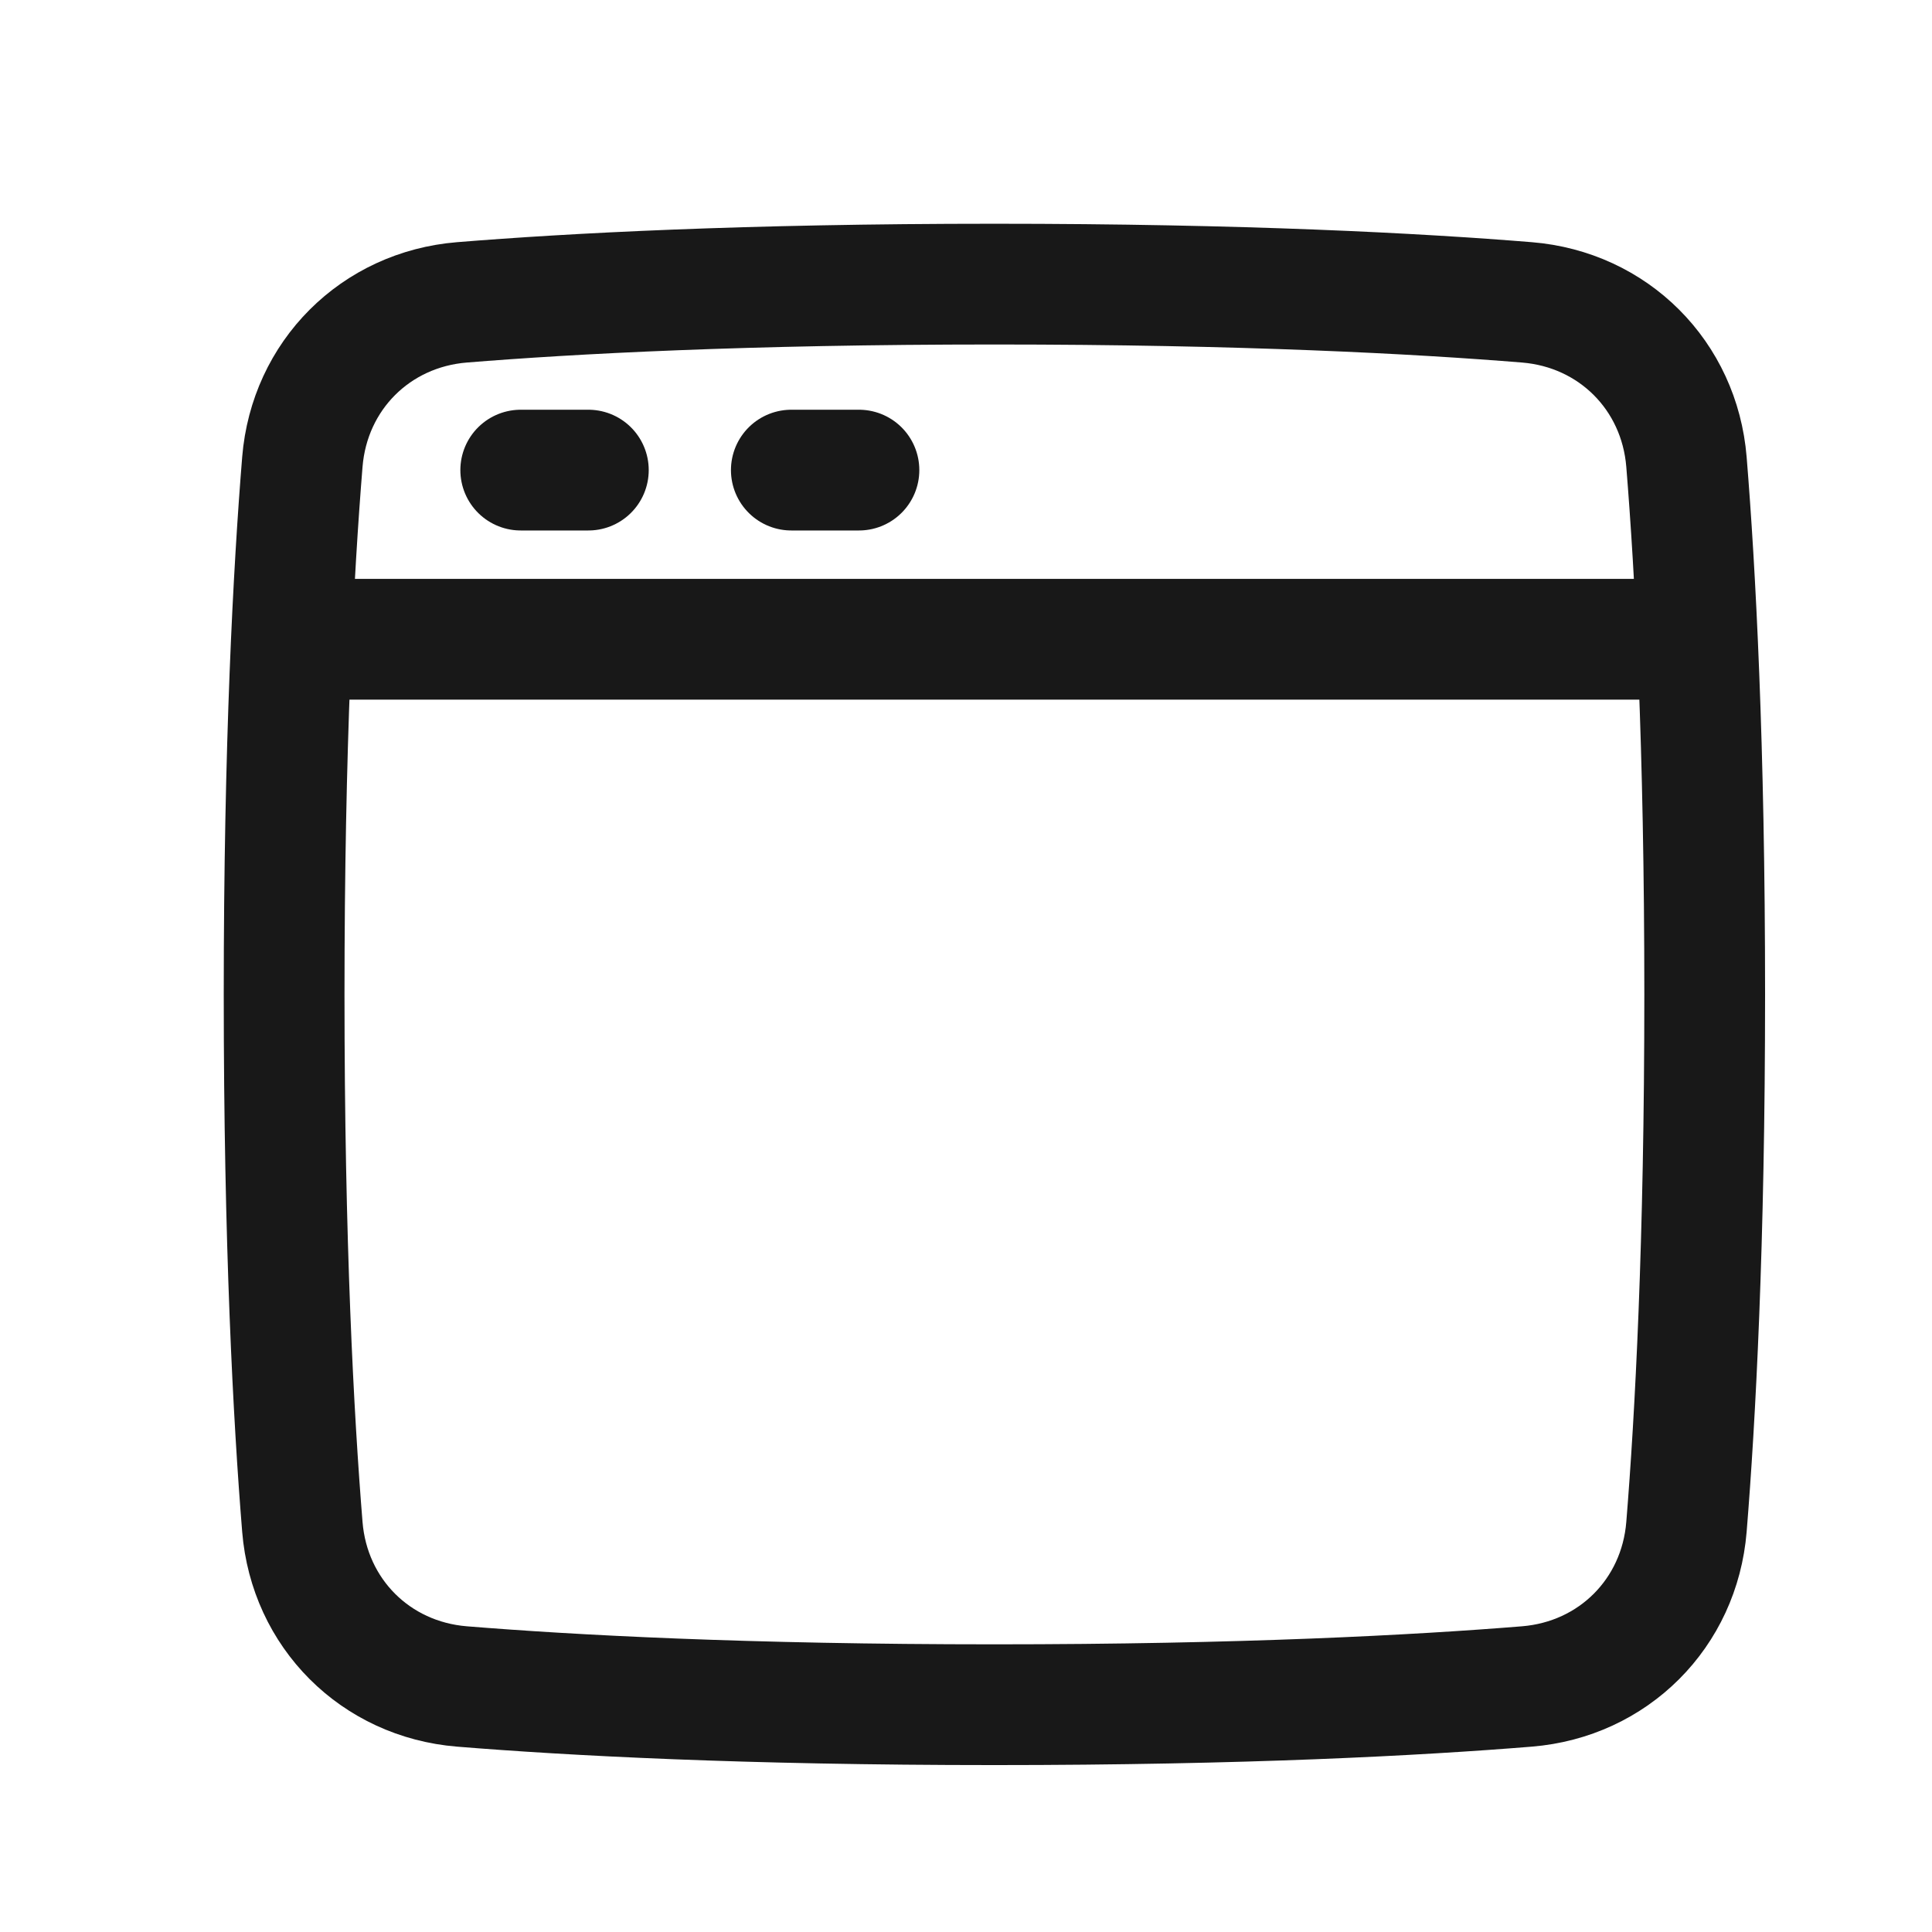
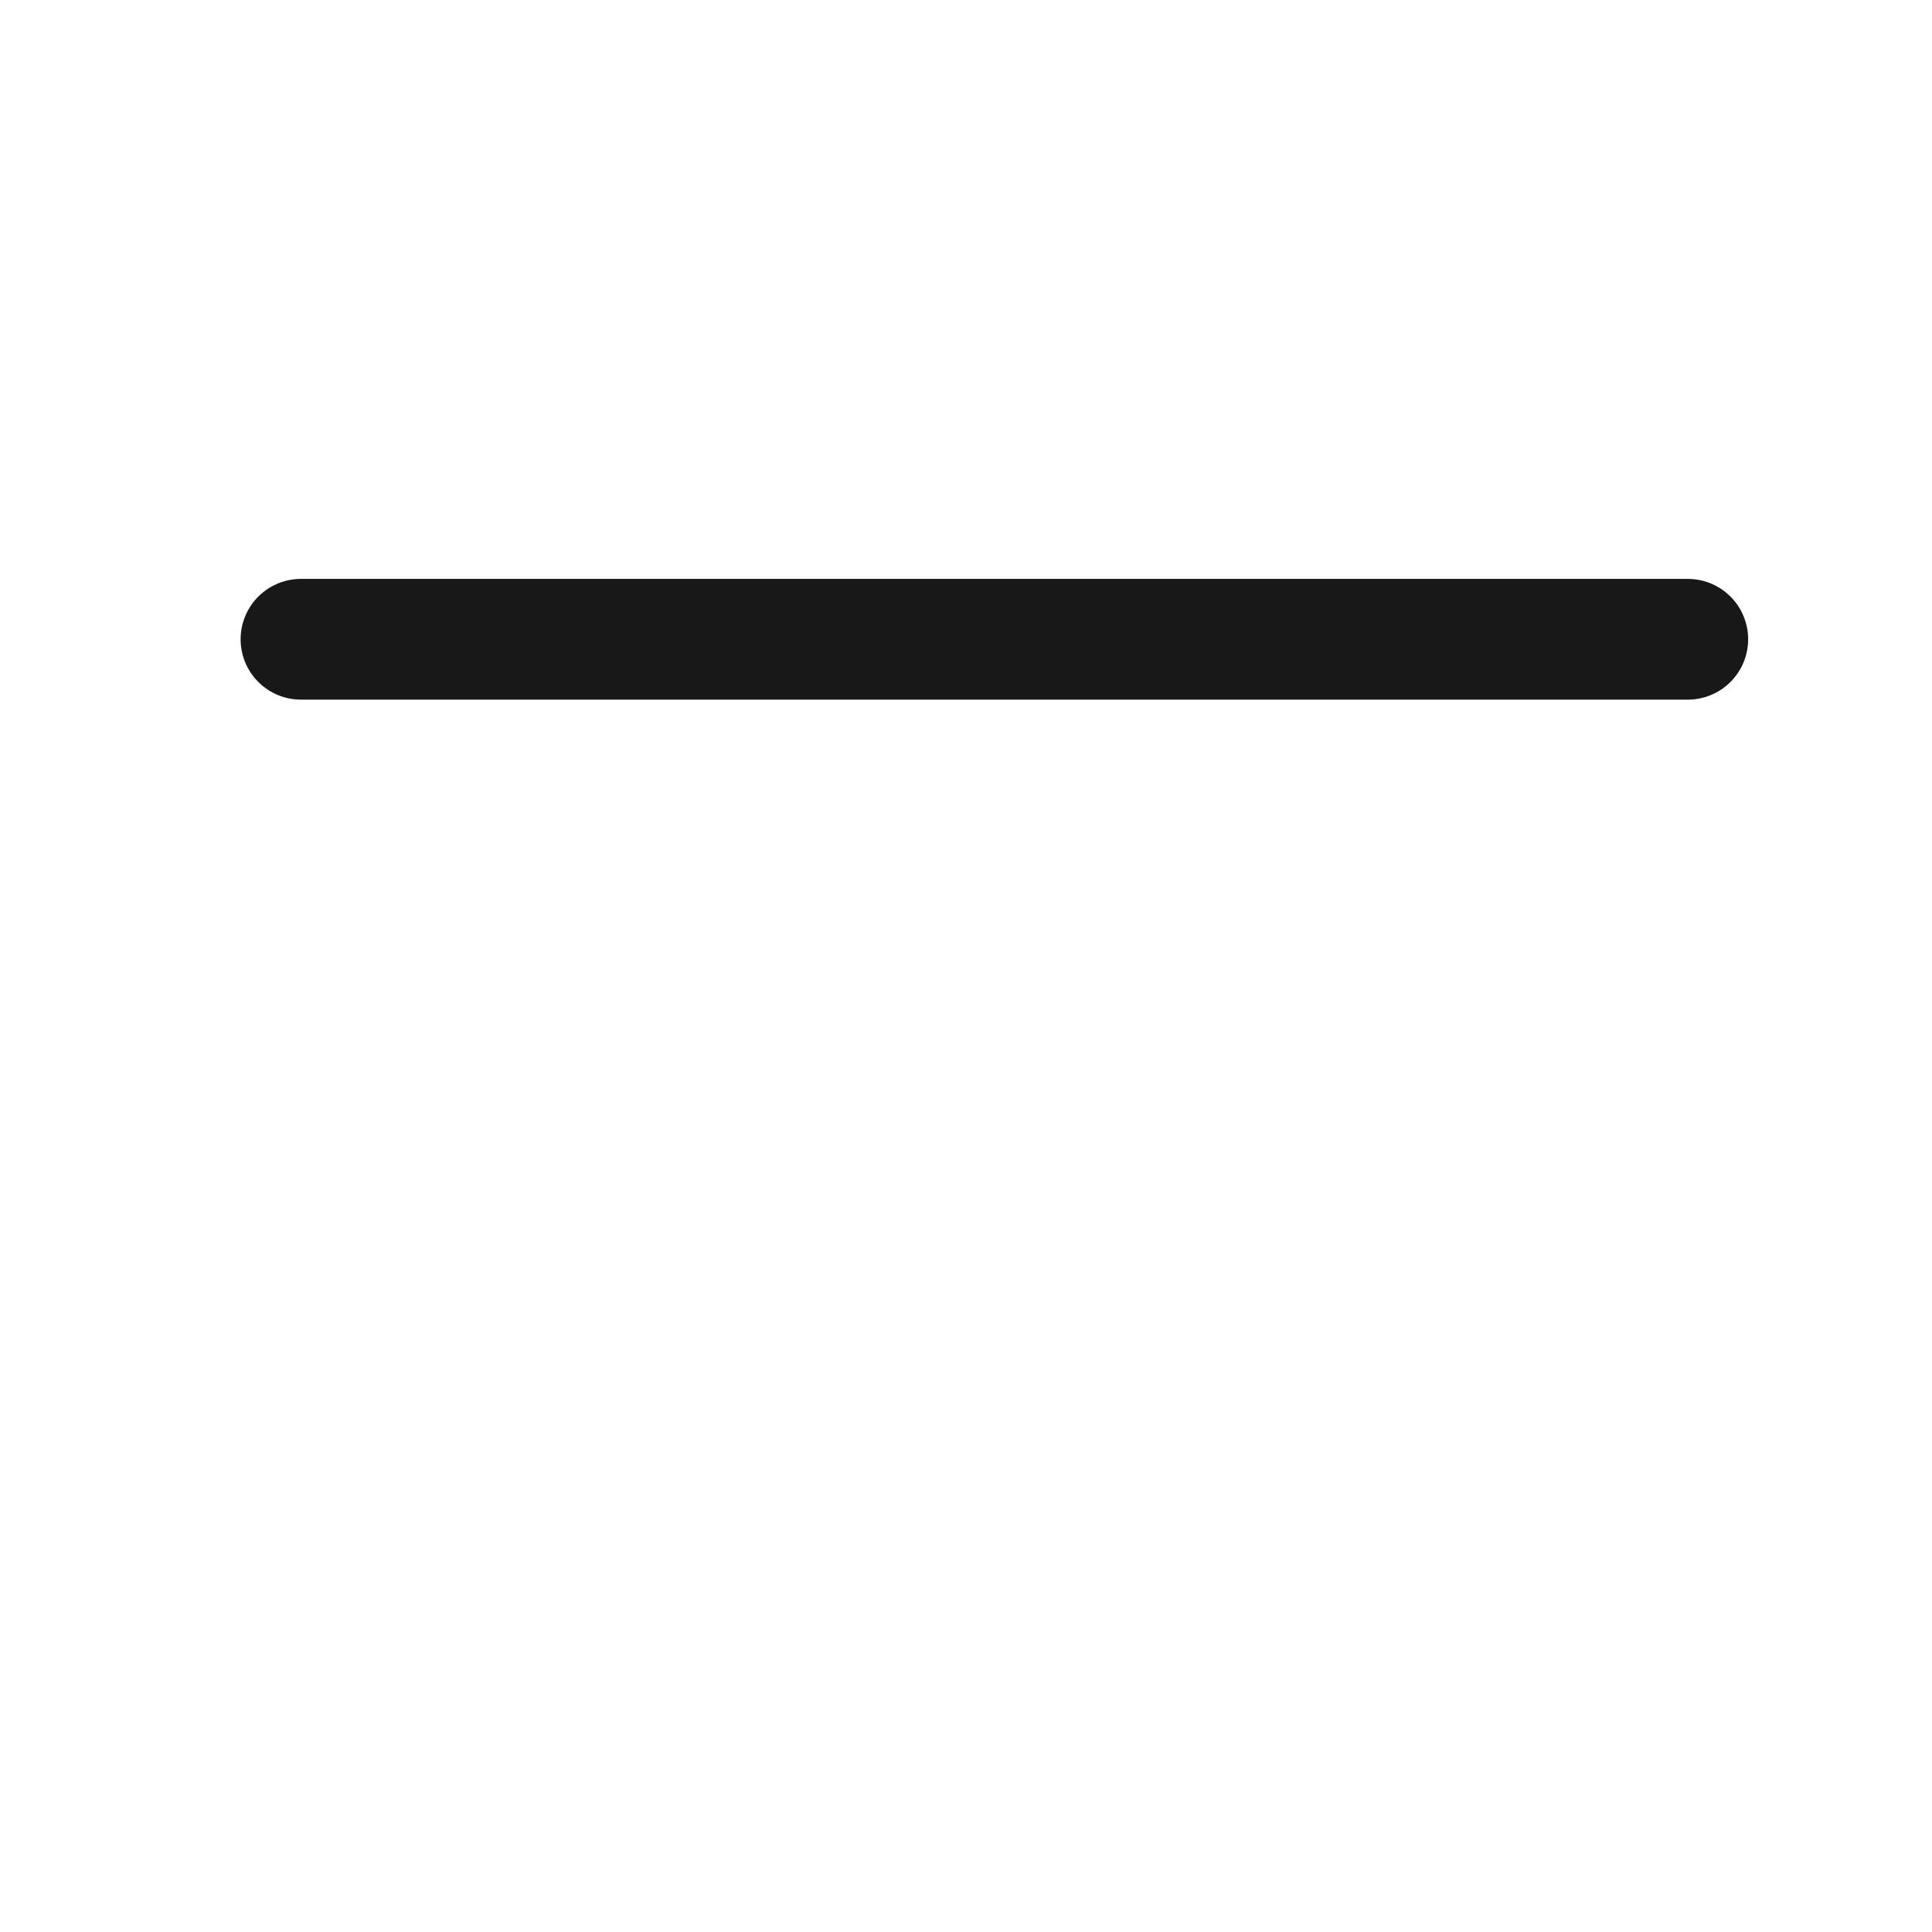
<svg xmlns="http://www.w3.org/2000/svg" width="34" height="34" viewBox="0 0 34 34" fill="none">
-   <path d="M5.321 26.871C5.445 28.392 6.608 29.555 8.129 29.679C10.051 29.835 13.117 30 17.5 30C21.883 30 24.949 29.835 26.871 29.679C28.392 29.555 29.555 28.392 29.679 26.871C29.835 24.949 30 21.883 30 17.5C30 13.117 29.835 10.051 29.679 8.129C29.555 6.608 28.392 5.445 26.871 5.321C24.949 5.165 21.883 5 17.5 5C13.117 5 10.051 5.165 8.129 5.321C6.608 5.445 5.445 6.608 5.321 8.129C5.165 10.051 5 13.117 5 17.5C5 21.883 5.165 24.949 5.321 26.871Z" stroke="#181818" stroke-width="2.125" stroke-linejoin="round" />
  <path d="M5.297 11.25H29.702" stroke="#181818" stroke-width="2.125" stroke-linecap="round" />
-   <path d="M9.164 8.273H10.354M13.926 8.273H15.116" stroke="#181818" stroke-width="2.125" stroke-linecap="round" stroke-linejoin="round" />
</svg>